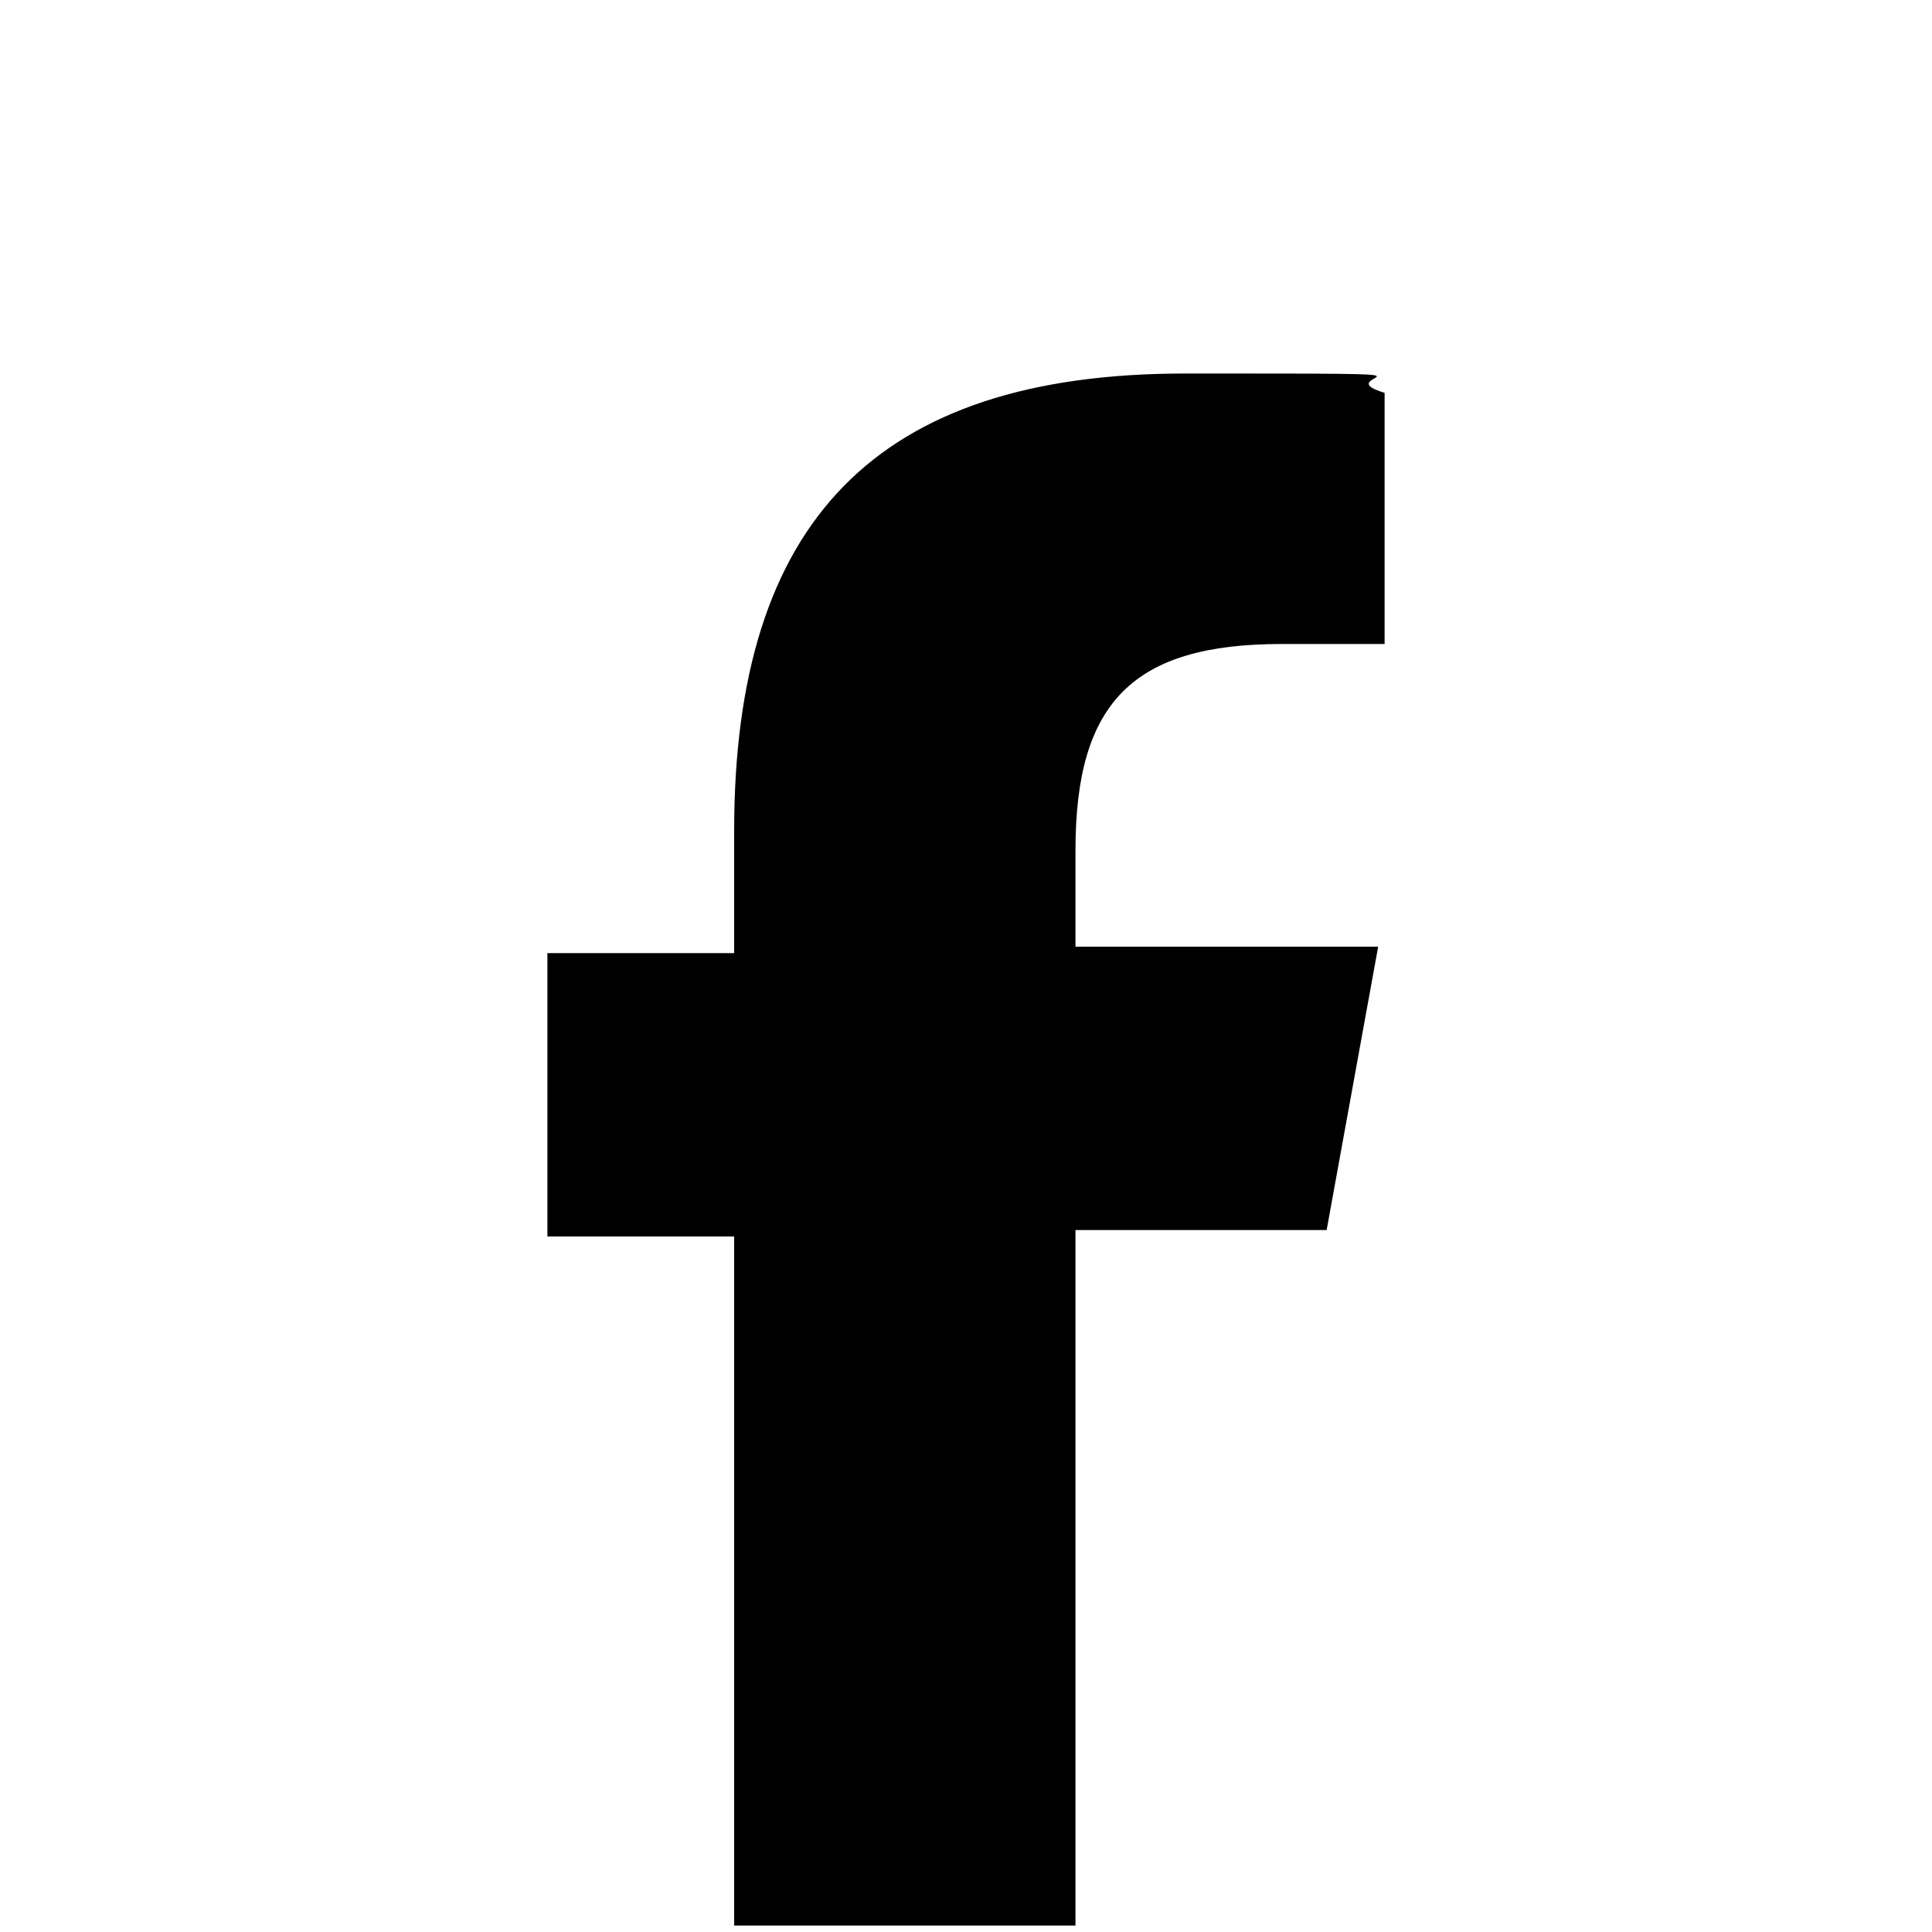
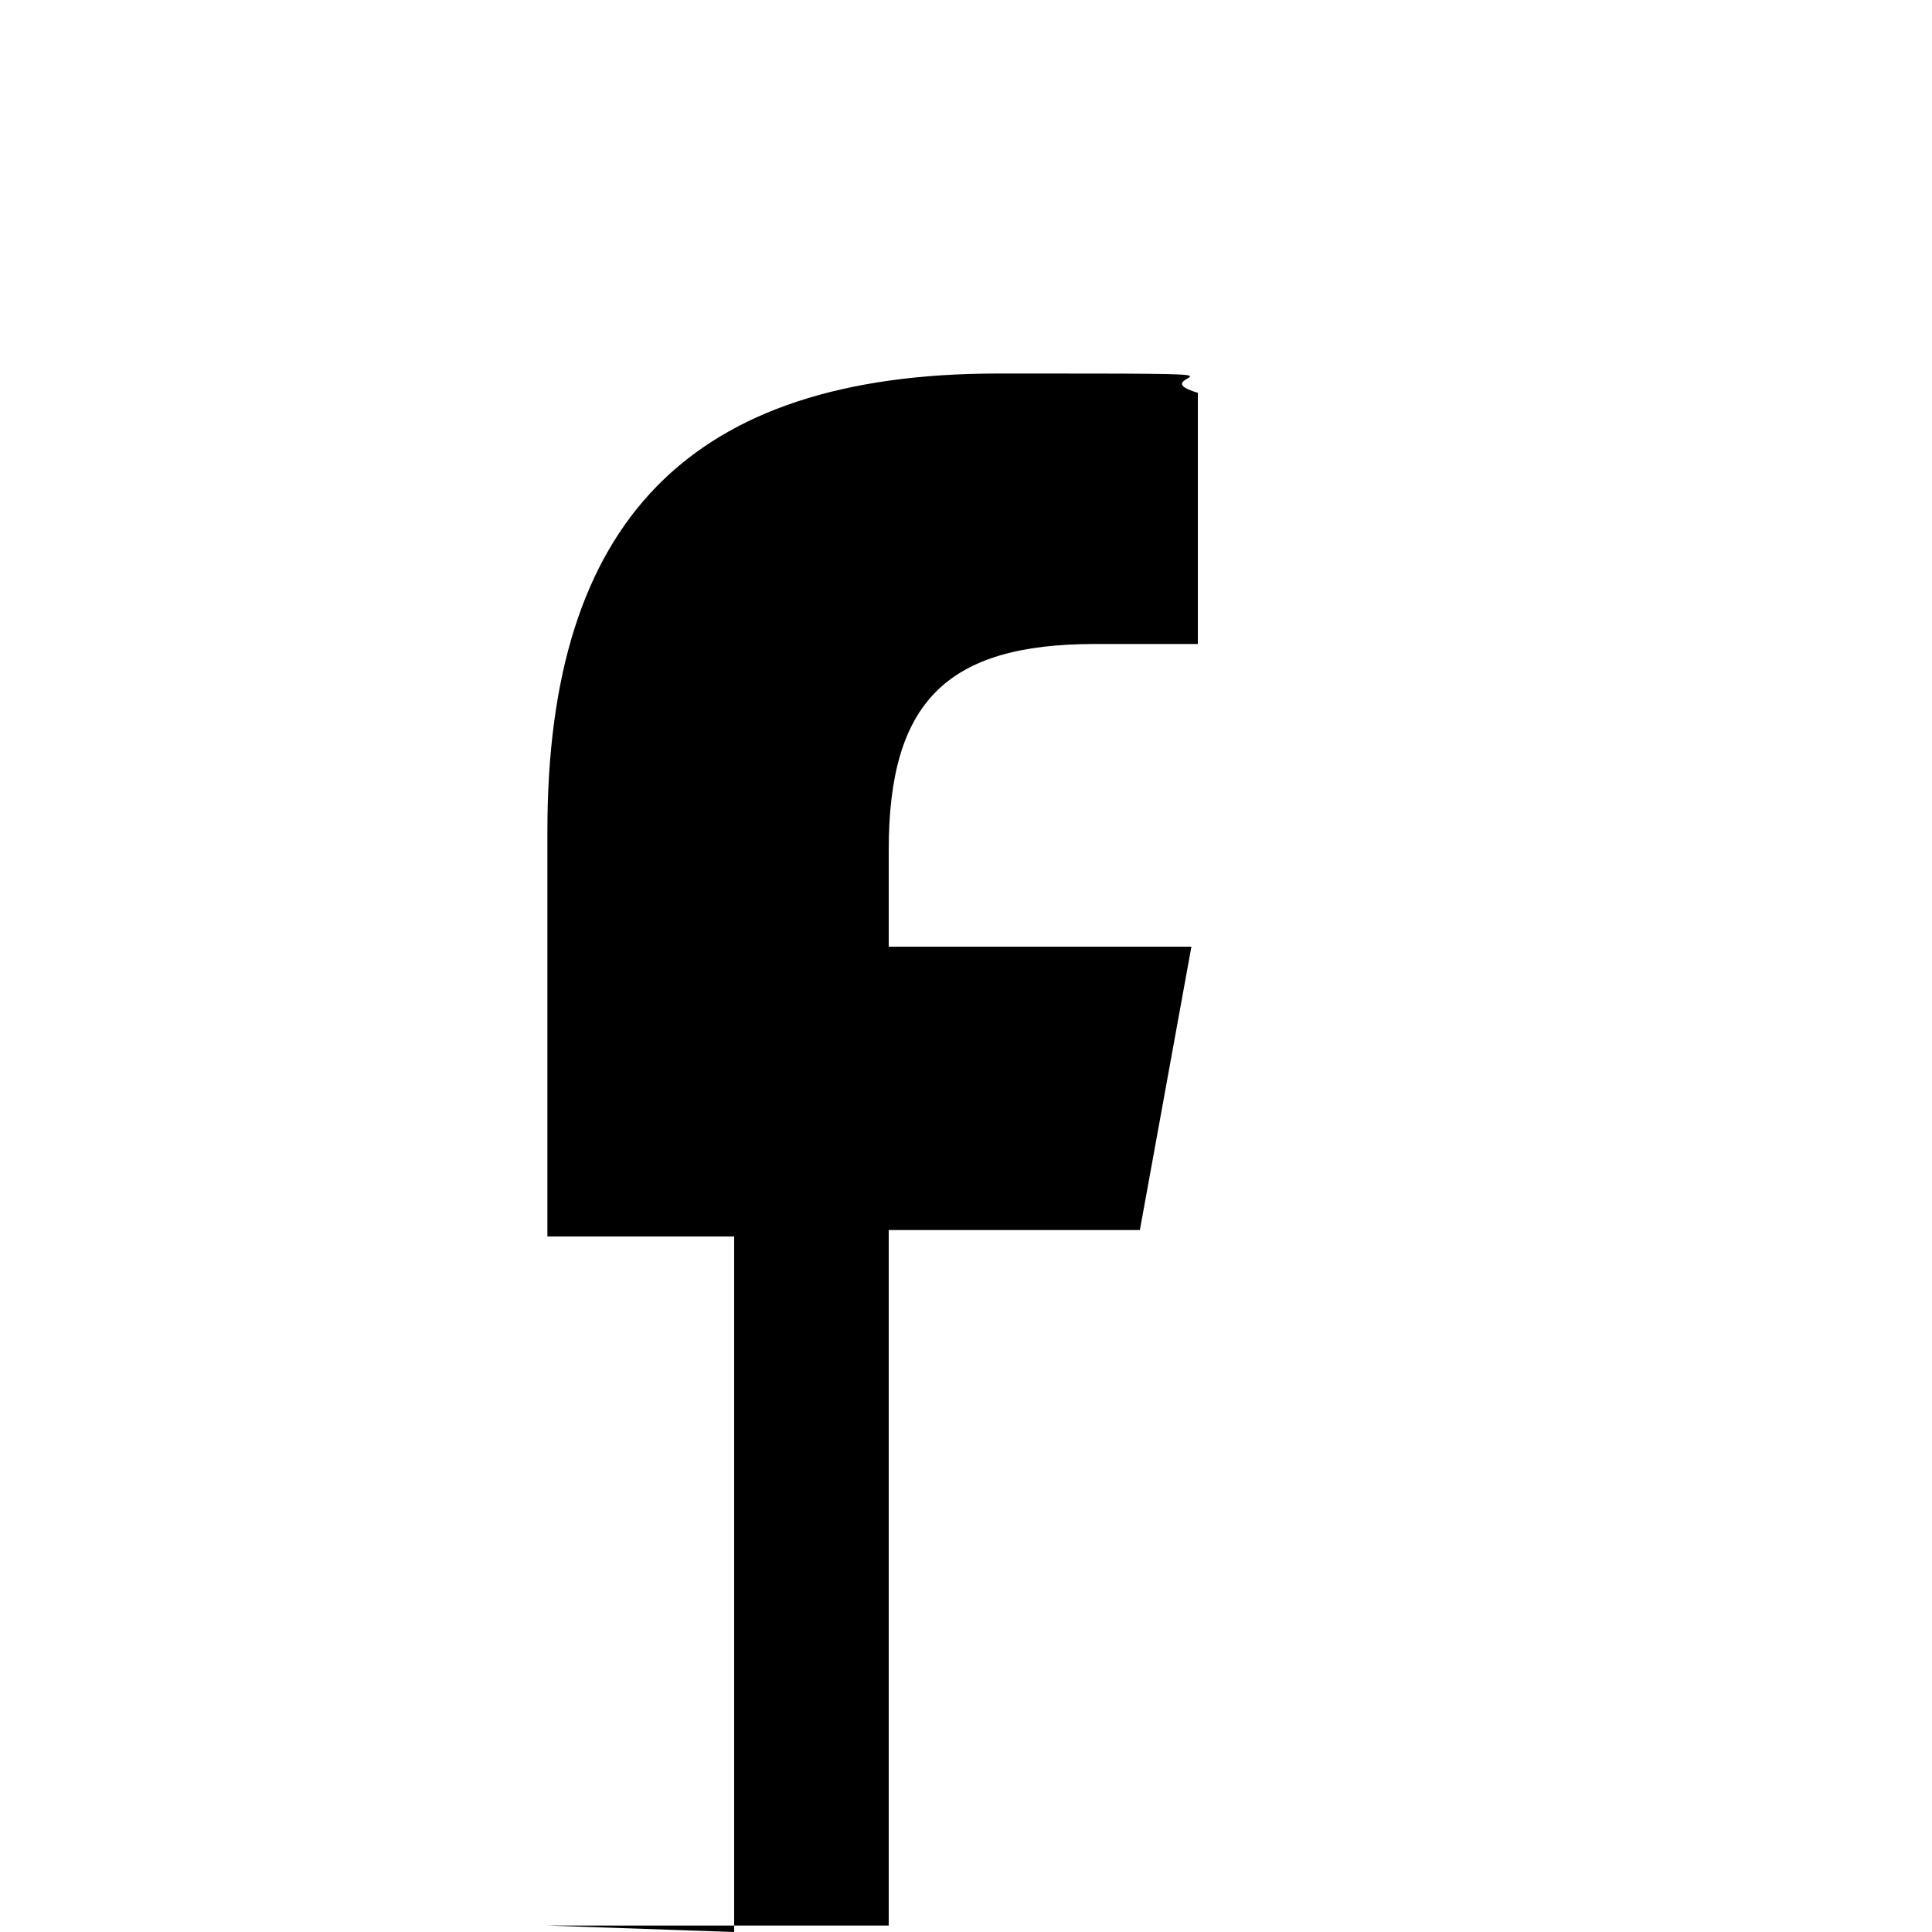
<svg xmlns="http://www.w3.org/2000/svg" data-name="グループ 17449" viewBox="0 0 30 30">
  <g data-name="グループ 17448">
-     <path data-name="パス 18517" d="M11.4 30V19.2H8.5v-4.4h2.9v-1.9c0-4.8 2.2-7.1 7-7.1s2.1 0 3.1.3V10h-1.6c-2.3 0-3.2.9-3.2 3.2v1.5h4.7l-.8 4.4h-3.9v10.8h-5.3z" />
+     <path data-name="パス 18517" d="M11.4 30V19.2H8.5v-4.4v-1.9c0-4.8 2.2-7.1 7-7.1s2.1 0 3.1.3V10h-1.6c-2.3 0-3.2.9-3.2 3.2v1.5h4.7l-.8 4.4h-3.9v10.8h-5.3z" />
  </g>
</svg>